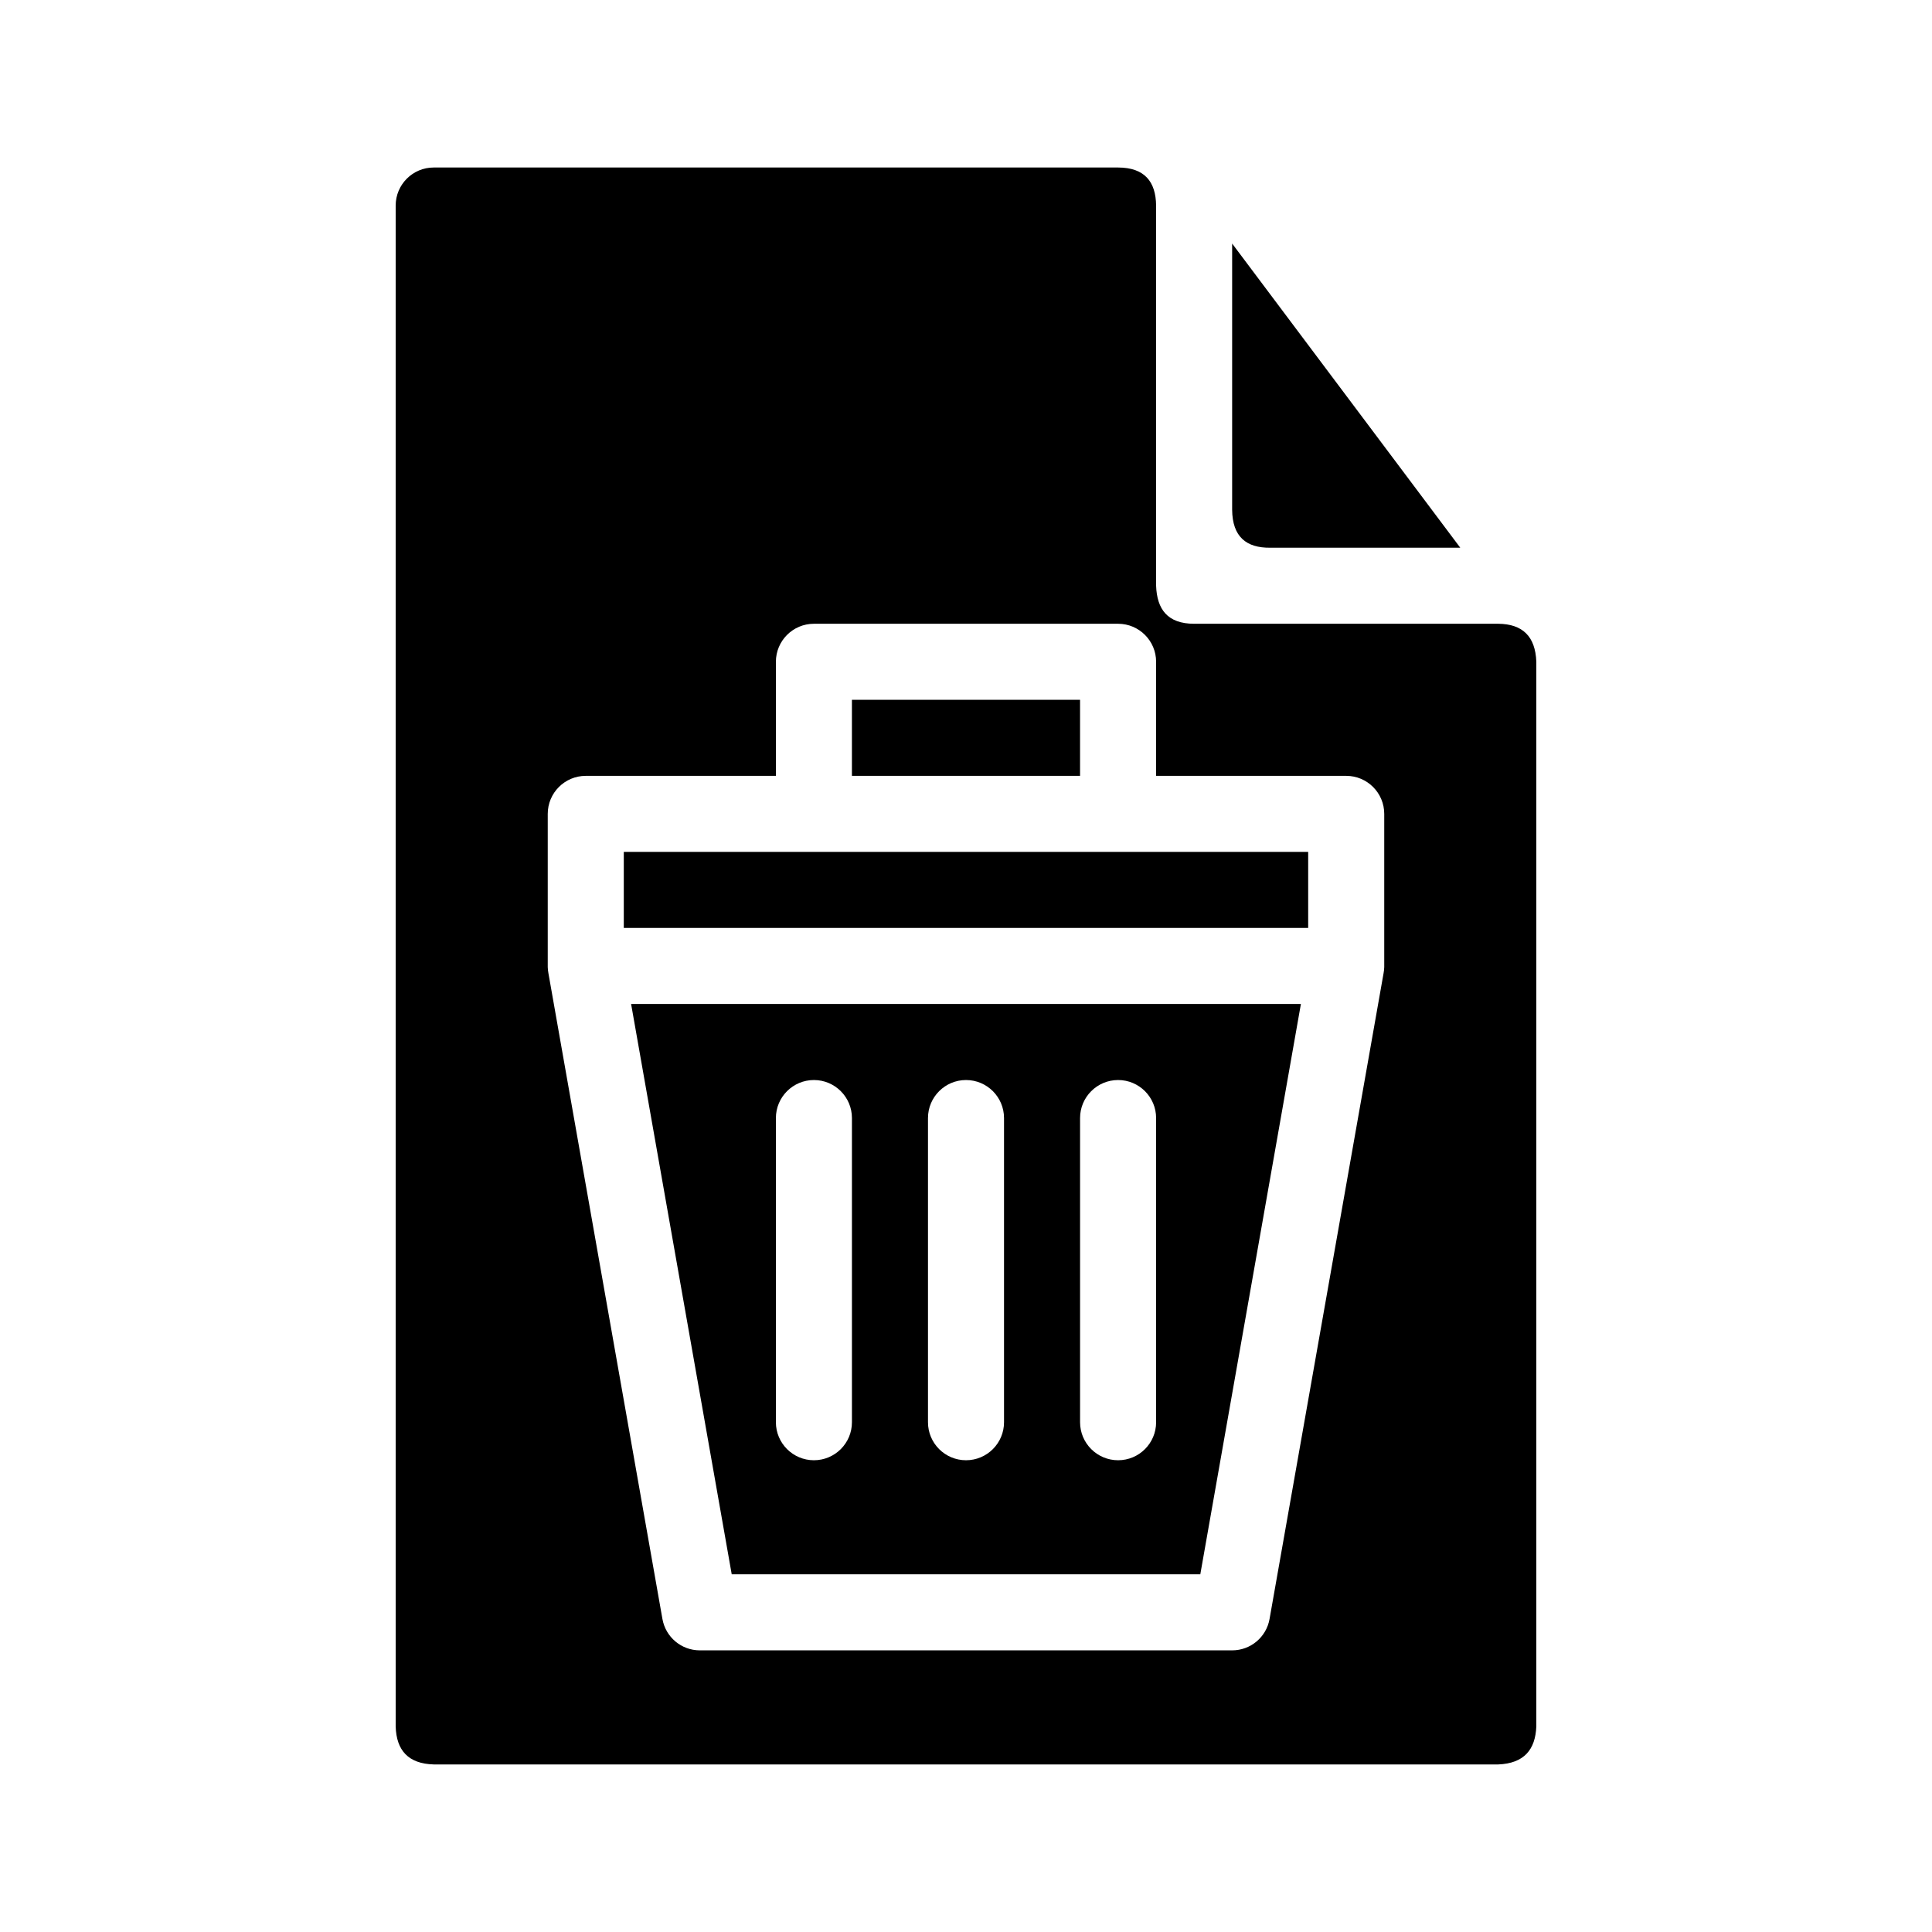
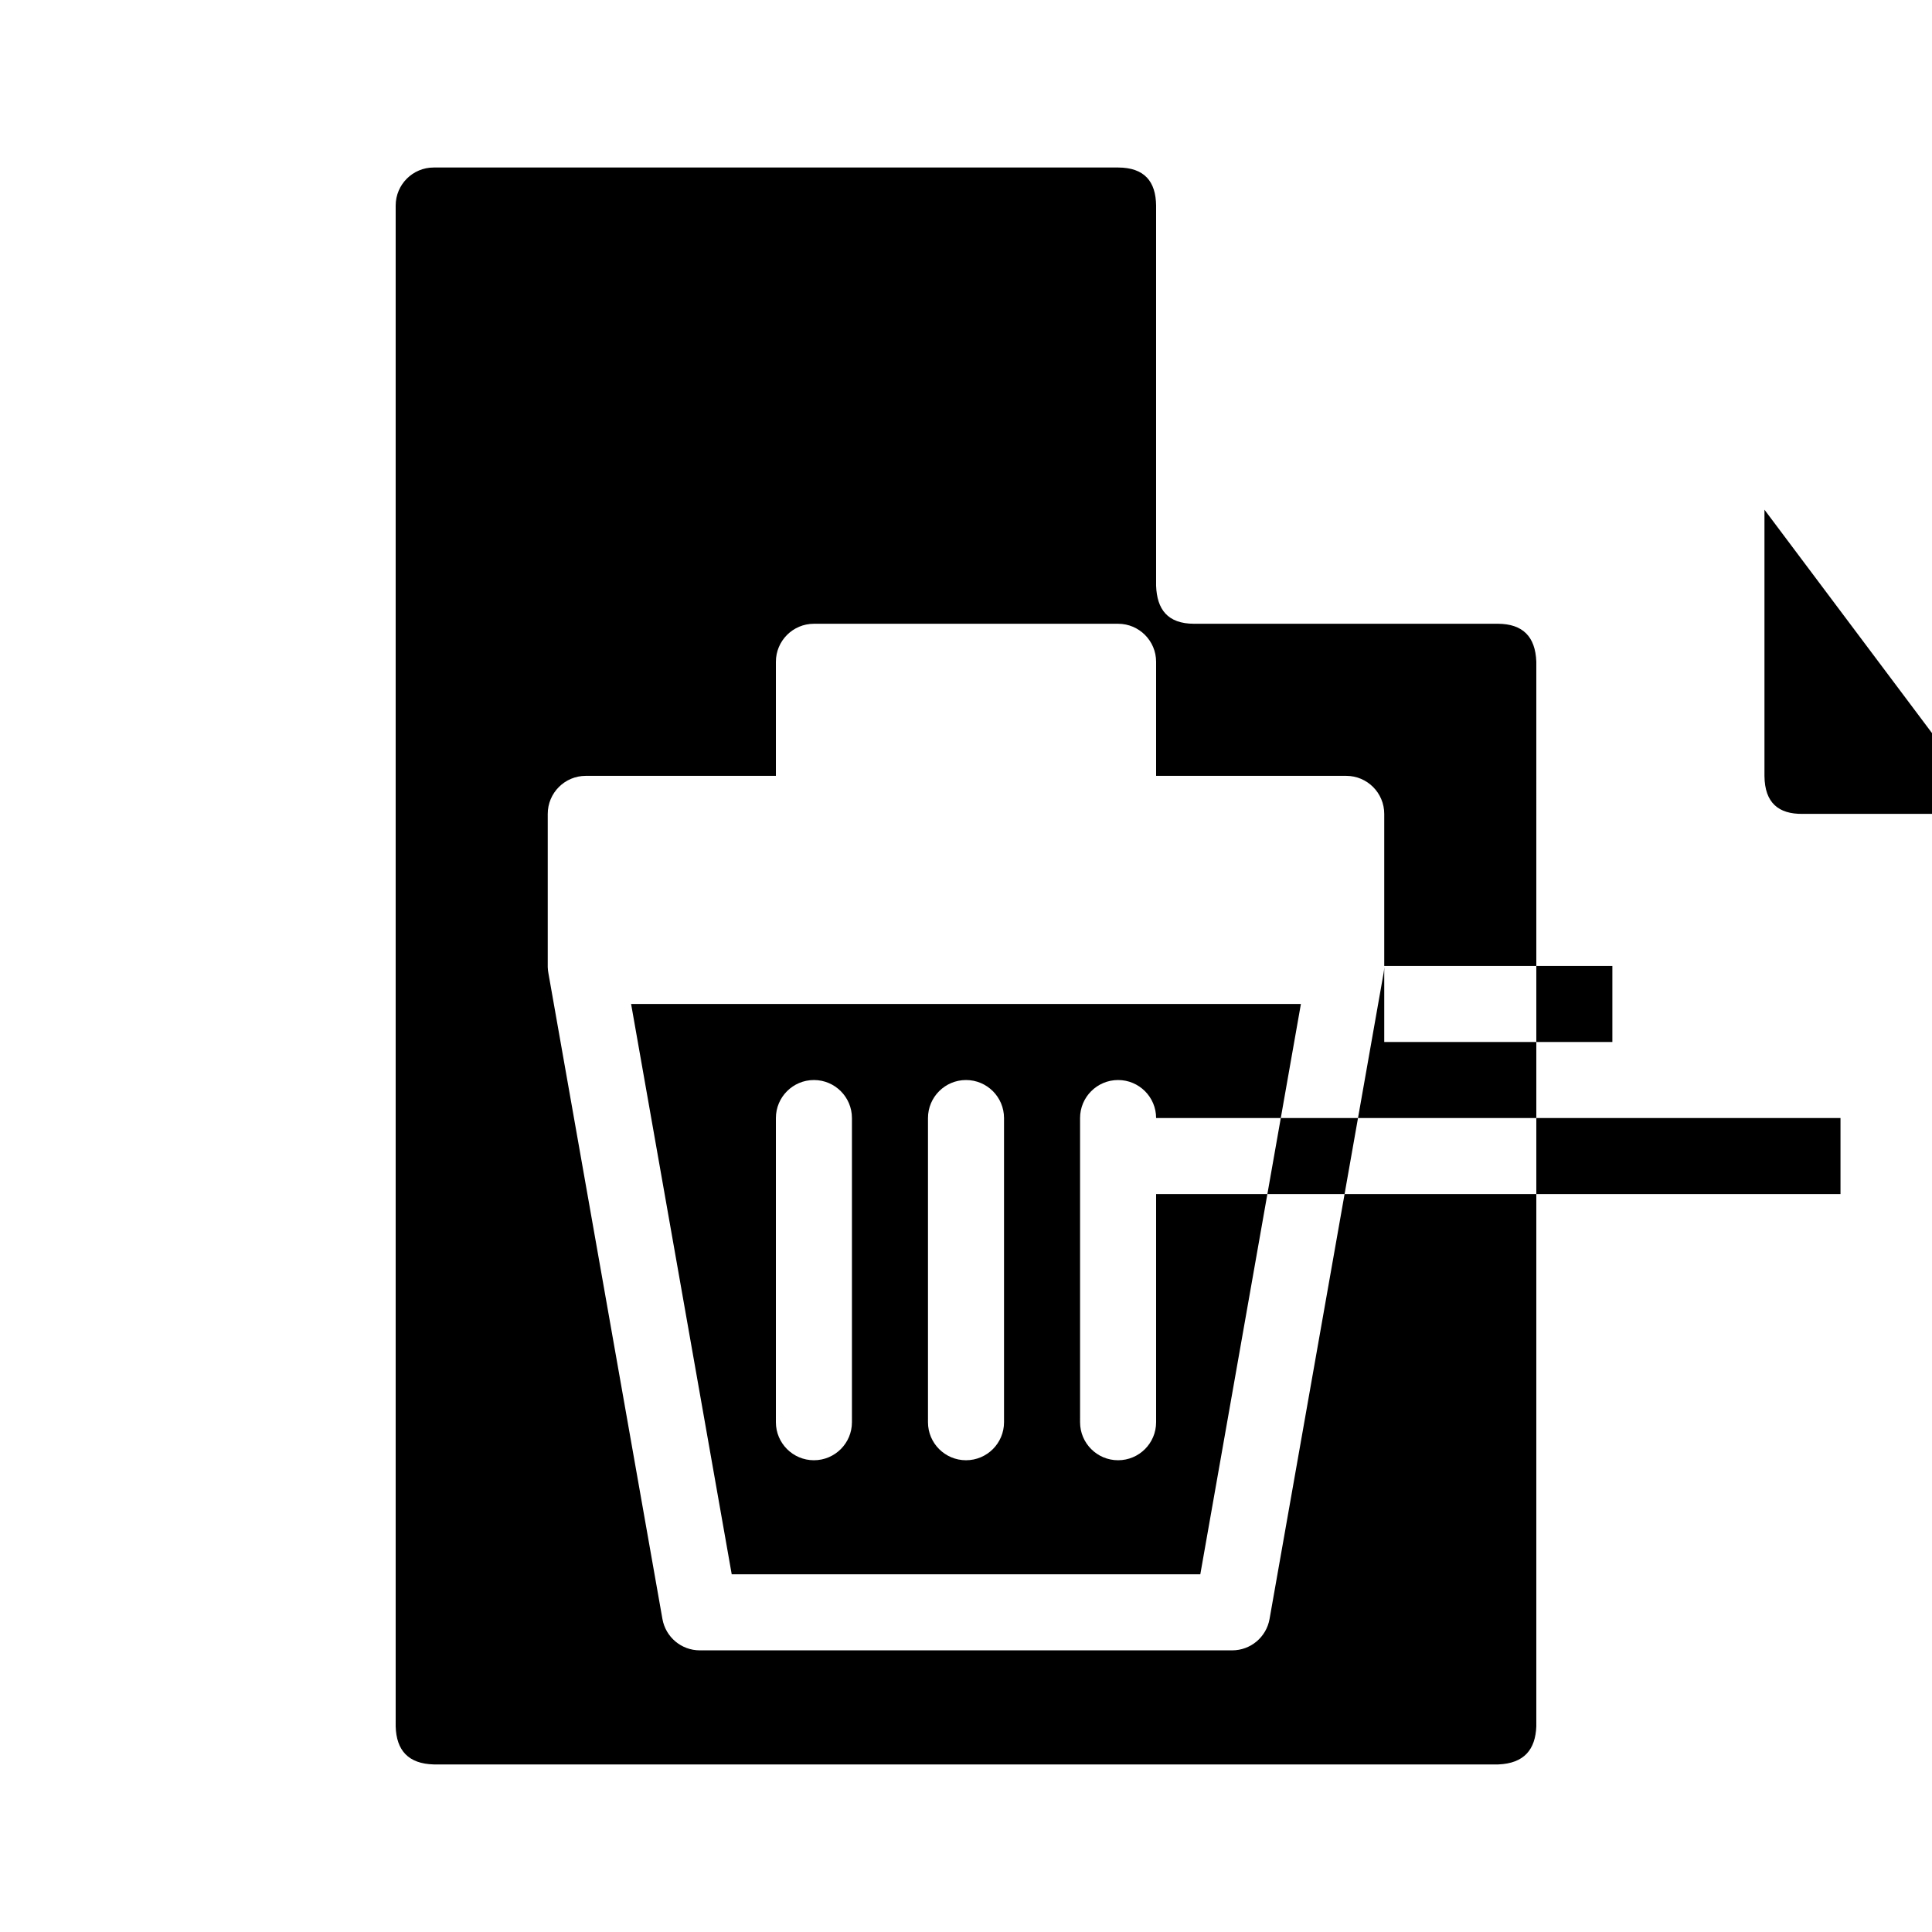
<svg xmlns="http://www.w3.org/2000/svg" fill="#000000" width="800px" height="800px" version="1.1" viewBox="144 144 512 512">
-   <path d="m551.14 601.52c-0.242 6.086-3.184 9.793-10.074 10.074h-282.13c-6.711-0.18-9.898-3.707-10.078-10.074v-403.05c0-5.562 4.516-10.078 10.078-10.078h181.37c7.012 0.02 9.996 3.727 10.074 10.078v100.76c0.223 6.207 3.004 10.074 10.078 10.074h80.609c6.367 0.062 9.832 3.285 10.074 10.078zm-201.52-251.91v-30.227c0-5.562 4.516-10.078 10.078-10.078h80.609c5.562 0 10.074 4.516 10.074 10.078v30.227h50.383c5.562 0 10.074 4.516 10.074 10.078v40.605c-0.02 0.562-0.078 1.109-0.18 1.633l-30.211 171.11c-0.844 4.816-5.016 8.324-9.914 8.324h-141.07c-4.898 0-9.066-3.508-9.914-8.324l-30.211-171.11c-0.098-0.523-0.16-1.07-0.18-1.633v-40.605c0-5.562 4.516-10.078 10.078-10.078zm-38.371 60.457 26.664 151.14h124.18l26.66-151.14zm58.523 30.23c0-5.562-4.516-10.078-10.074-10.078-5.562 0-10.078 4.516-10.078 10.078v80.609c0 5.562 4.516 10.074 10.078 10.074 5.559 0 10.074-4.512 10.074-10.074zm40.305 0c0-5.562-4.512-10.078-10.074-10.078s-10.078 4.516-10.078 10.078v80.609c0 5.562 4.516 10.074 10.078 10.074s10.074-4.512 10.074-10.074zm40.305 0c0-5.562-4.512-10.078-10.074-10.078s-10.078 4.516-10.078 10.078v80.609c0 5.562 4.516 10.074 10.078 10.074s10.074-4.512 10.074-10.074zm-141.07-70.535v20.152h181.37v-20.152zm60.457-40.305v20.152h60.457v-20.152zm110.84-40.305h50.379l-60.457-80.609v70.535c0.062 7.234 3.809 10.137 10.078 10.074z" fill-rule="evenodd" />
+   <path d="m551.14 601.52c-0.242 6.086-3.184 9.793-10.074 10.074h-282.13c-6.711-0.18-9.898-3.707-10.078-10.074v-403.05c0-5.562 4.516-10.078 10.078-10.078h181.37c7.012 0.02 9.996 3.727 10.074 10.078v100.76c0.223 6.207 3.004 10.074 10.078 10.074h80.609c6.367 0.062 9.832 3.285 10.074 10.078zm-201.52-251.91v-30.227c0-5.562 4.516-10.078 10.078-10.078h80.609c5.562 0 10.074 4.516 10.074 10.078v30.227h50.383c5.562 0 10.074 4.516 10.074 10.078v40.605c-0.02 0.562-0.078 1.109-0.18 1.633l-30.211 171.11c-0.844 4.816-5.016 8.324-9.914 8.324h-141.07c-4.898 0-9.066-3.508-9.914-8.324l-30.211-171.11c-0.098-0.523-0.16-1.07-0.18-1.633v-40.605c0-5.562 4.516-10.078 10.078-10.078zm-38.371 60.457 26.664 151.14h124.18l26.66-151.14zm58.523 30.23c0-5.562-4.516-10.078-10.074-10.078-5.562 0-10.078 4.516-10.078 10.078v80.609c0 5.562 4.516 10.074 10.078 10.074 5.559 0 10.074-4.512 10.074-10.074zm40.305 0c0-5.562-4.512-10.078-10.074-10.078s-10.078 4.516-10.078 10.078v80.609c0 5.562 4.516 10.074 10.078 10.074s10.074-4.512 10.074-10.074zm40.305 0c0-5.562-4.512-10.078-10.074-10.078s-10.078 4.516-10.078 10.078v80.609c0 5.562 4.516 10.074 10.078 10.074s10.074-4.512 10.074-10.074zv20.152h181.37v-20.152zm60.457-40.305v20.152h60.457v-20.152zm110.84-40.305h50.379l-60.457-80.609v70.535c0.062 7.234 3.809 10.137 10.078 10.074z" fill-rule="evenodd" />
</svg>